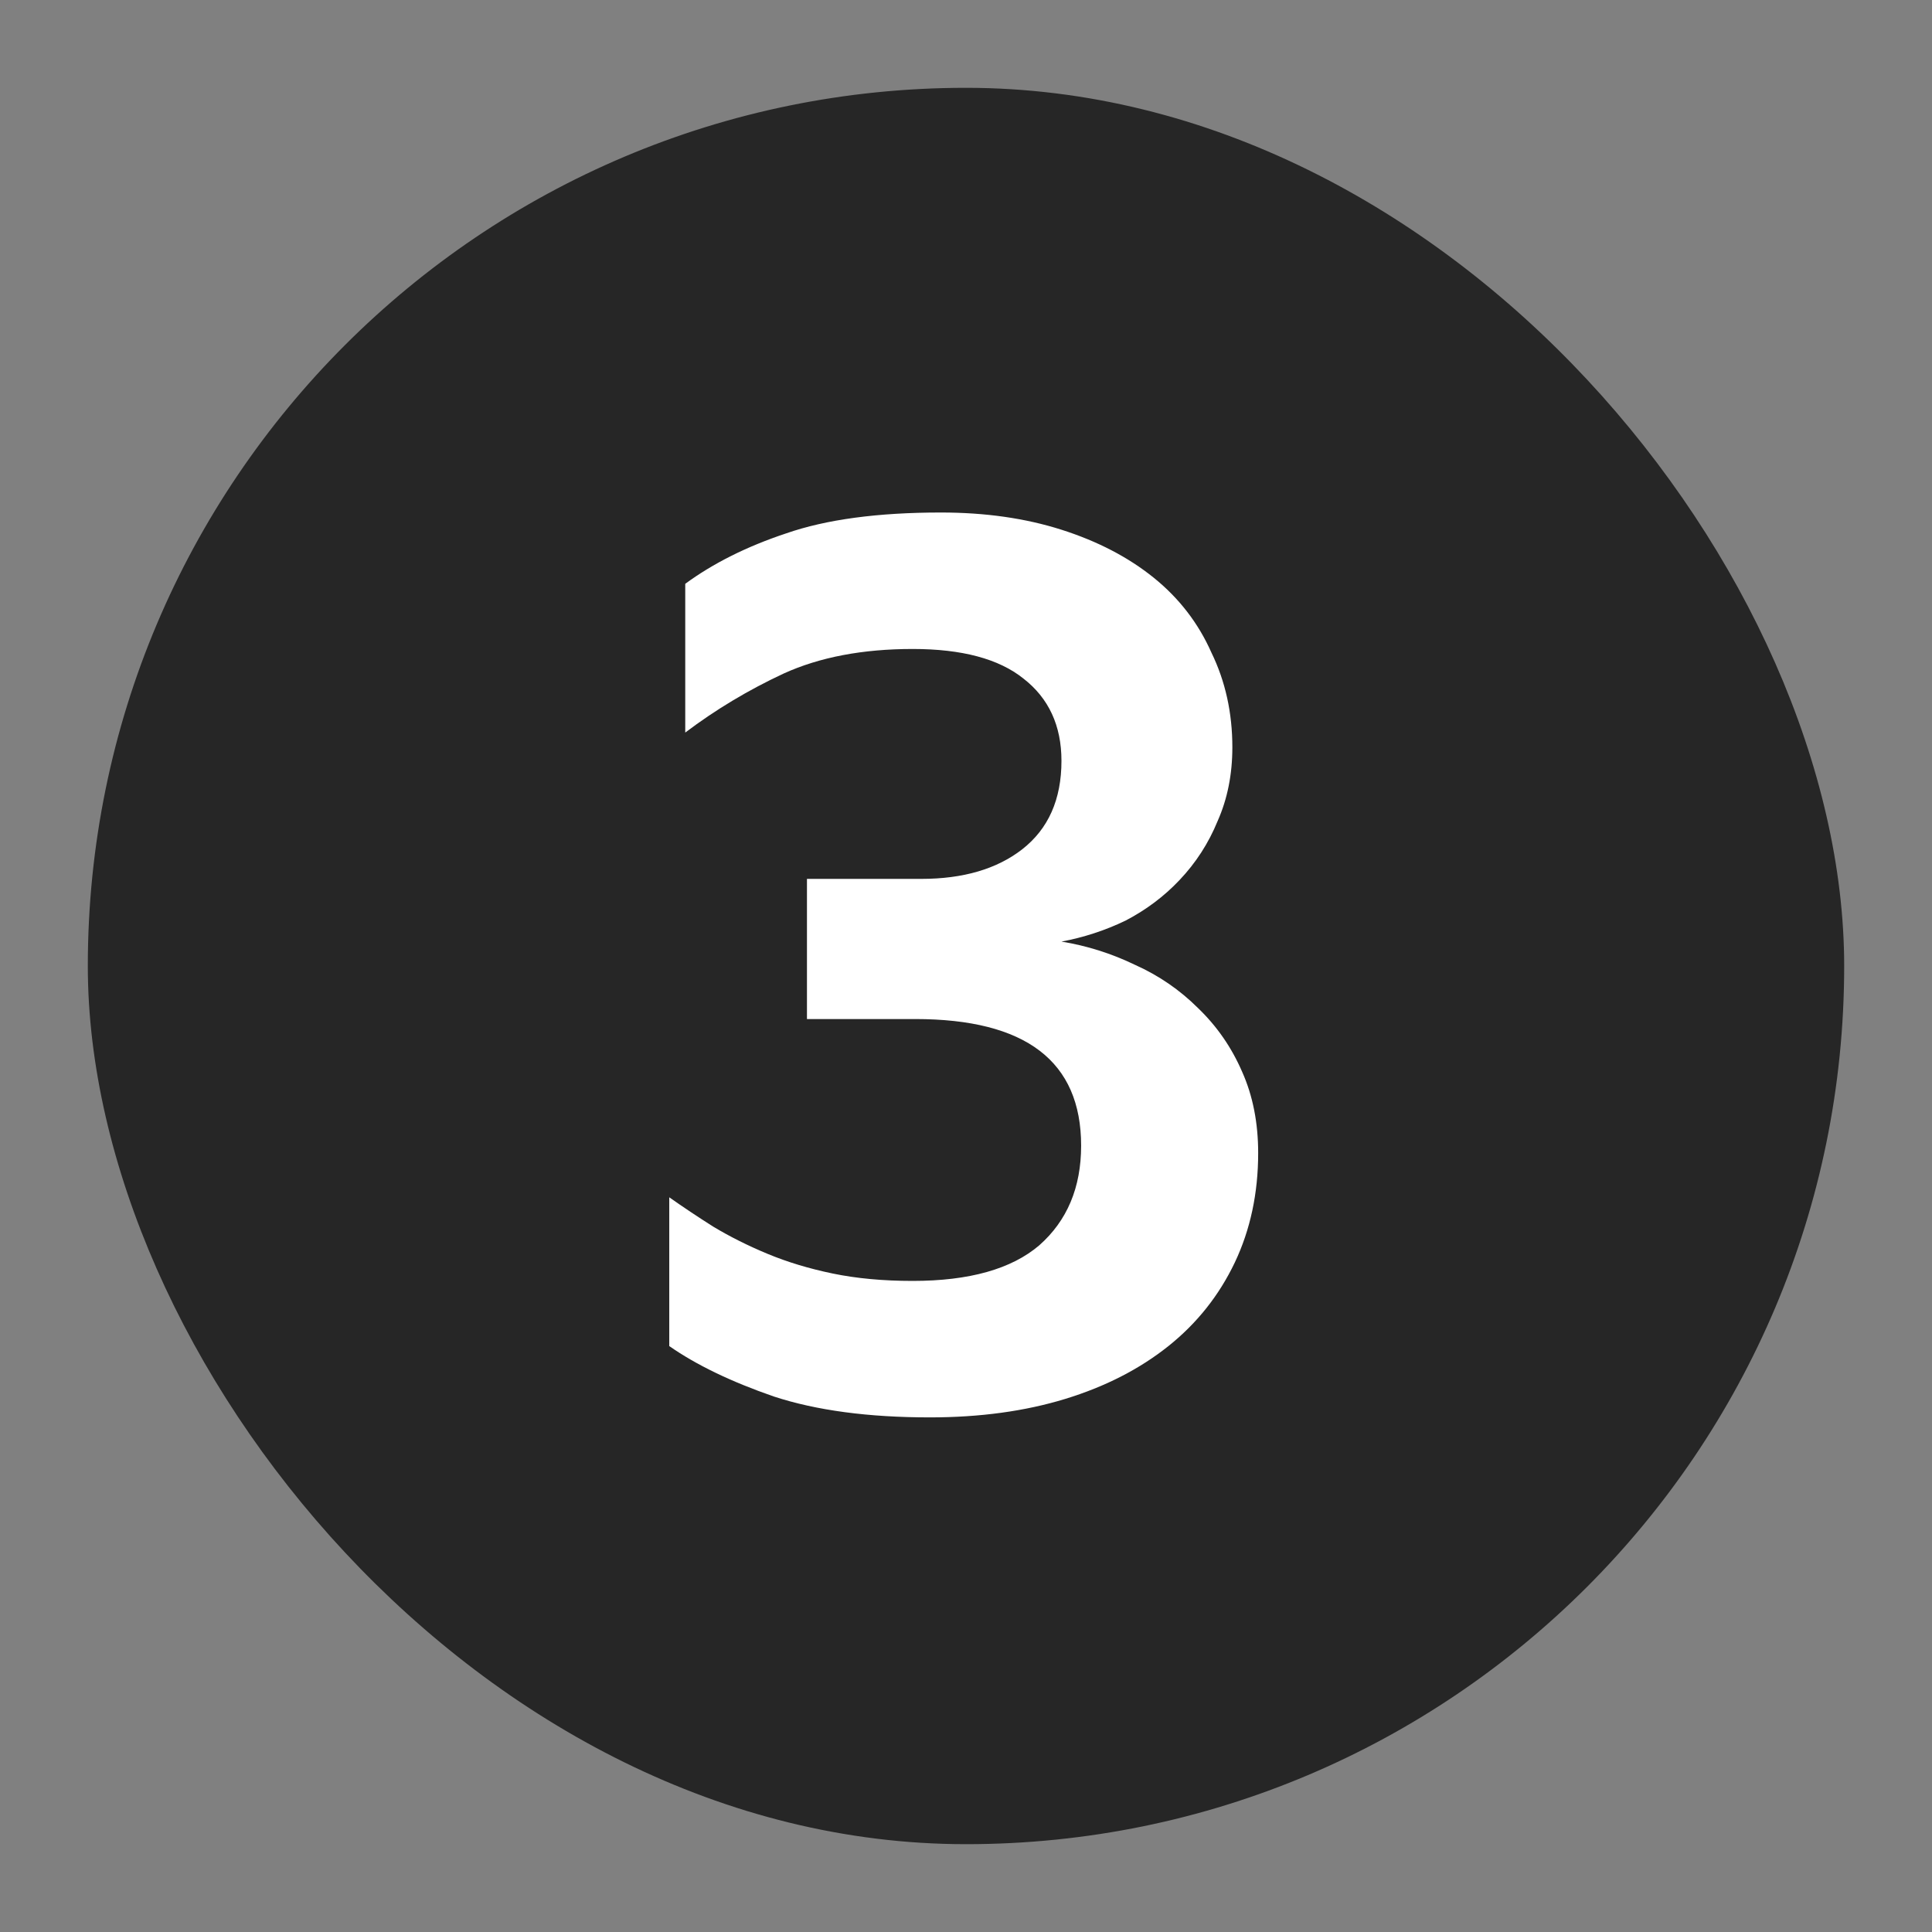
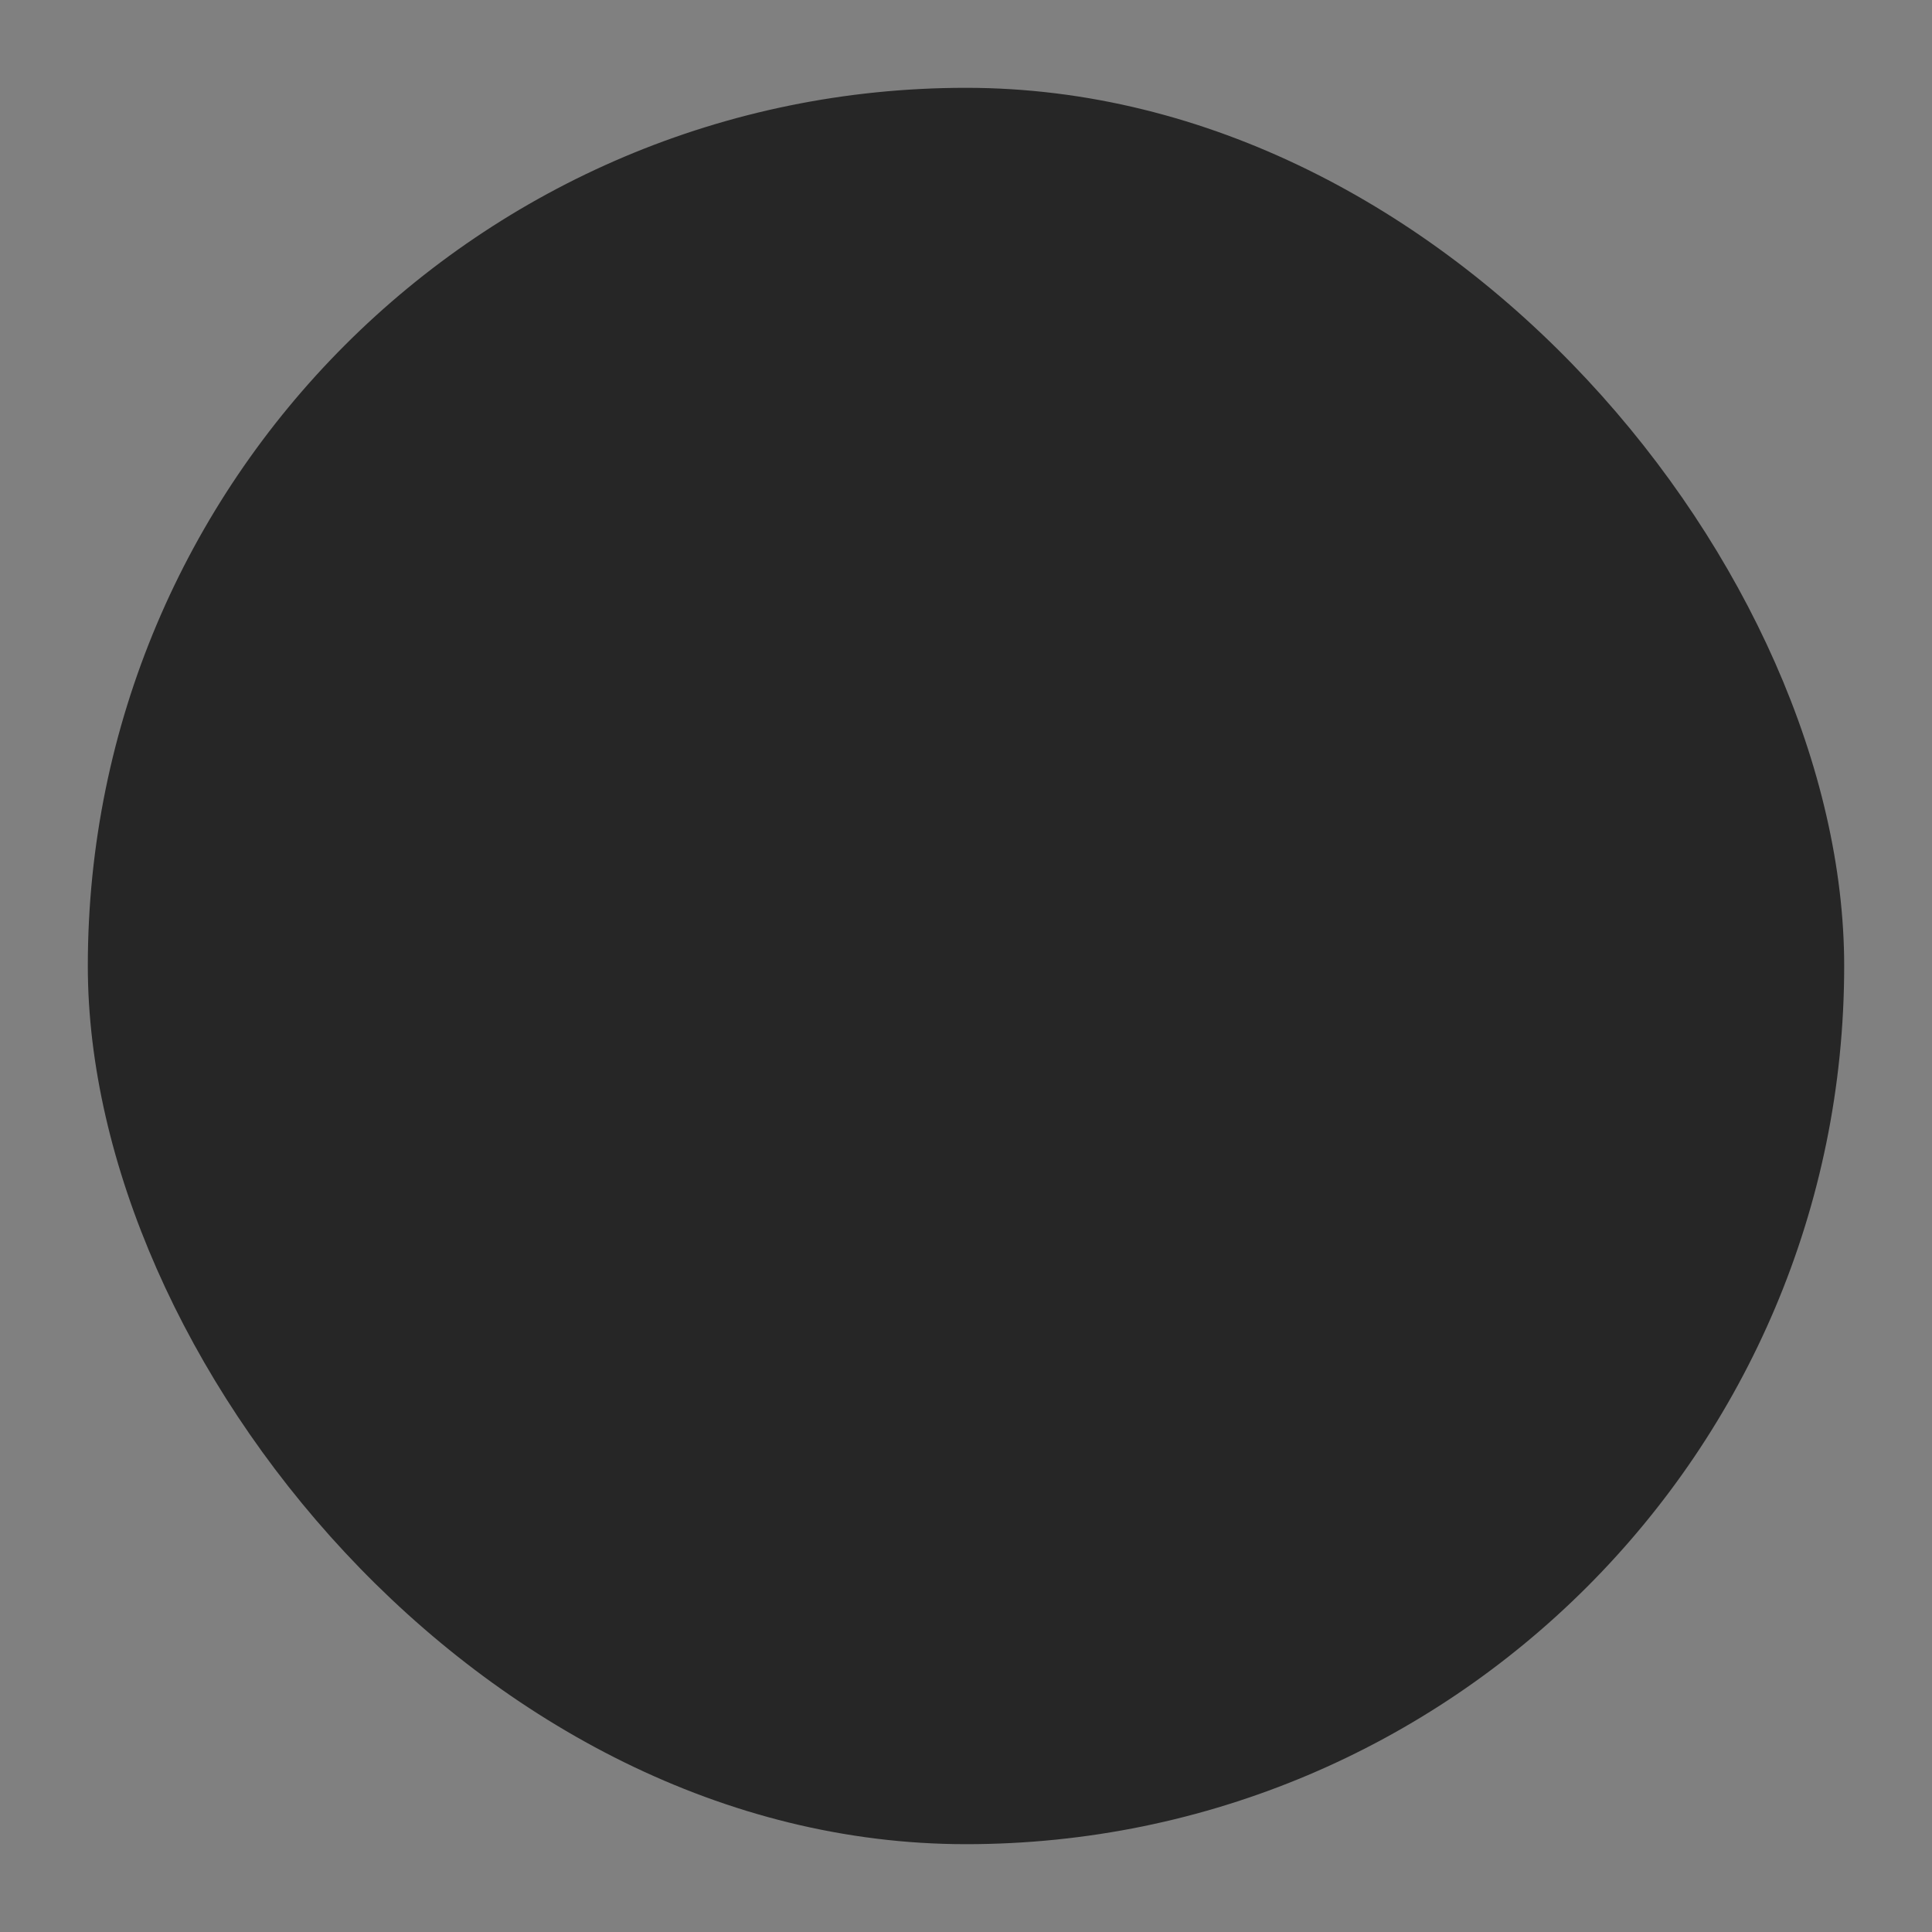
<svg xmlns="http://www.w3.org/2000/svg" width="22" height="22" viewBox="0 0 22 22" fill="none">
  <rect x="0" y="0" width="22" height="22" fill="#808080" stroke="none" />
  <rect x="1" y="1" width="20" height="20" rx="10" fill="#262626" />
-   <path d="M14.327 13.13C14.327 13.587 14.238 14.003 14.061 14.376C13.883 14.749 13.632 15.067 13.305 15.328C12.978 15.589 12.586 15.79 12.129 15.93C11.671 16.07 11.158 16.14 10.589 16.14C9.889 16.14 9.296 16.061 8.811 15.902C8.326 15.734 7.929 15.543 7.621 15.328V13.634C7.78 13.746 7.948 13.858 8.125 13.97C8.312 14.082 8.517 14.185 8.741 14.278C8.965 14.371 9.212 14.446 9.483 14.502C9.754 14.558 10.057 14.586 10.393 14.586C11.037 14.586 11.518 14.451 11.835 14.18C12.152 13.9 12.311 13.522 12.311 13.046C12.311 12.085 11.681 11.604 10.421 11.604H9.189V10.008H10.491C10.967 10.008 11.35 9.896 11.639 9.672C11.938 9.439 12.087 9.103 12.087 8.664C12.087 8.263 11.942 7.95 11.653 7.726C11.373 7.502 10.953 7.39 10.393 7.39C9.824 7.39 9.334 7.483 8.923 7.67C8.522 7.857 8.148 8.081 7.803 8.342V6.648C8.12 6.415 8.503 6.223 8.951 6.074C9.408 5.915 9.996 5.836 10.715 5.836C11.219 5.836 11.676 5.901 12.087 6.032C12.498 6.163 12.848 6.345 13.137 6.578C13.426 6.811 13.646 7.096 13.795 7.432C13.954 7.759 14.033 8.118 14.033 8.51C14.033 8.818 13.977 9.098 13.865 9.35C13.762 9.602 13.617 9.826 13.431 10.022C13.254 10.209 13.048 10.363 12.815 10.484C12.582 10.596 12.339 10.675 12.087 10.722C12.376 10.769 12.656 10.857 12.927 10.988C13.197 11.109 13.435 11.273 13.641 11.478C13.855 11.683 14.024 11.926 14.145 12.206C14.266 12.477 14.327 12.785 14.327 13.13Z" fill="white" />
</svg>